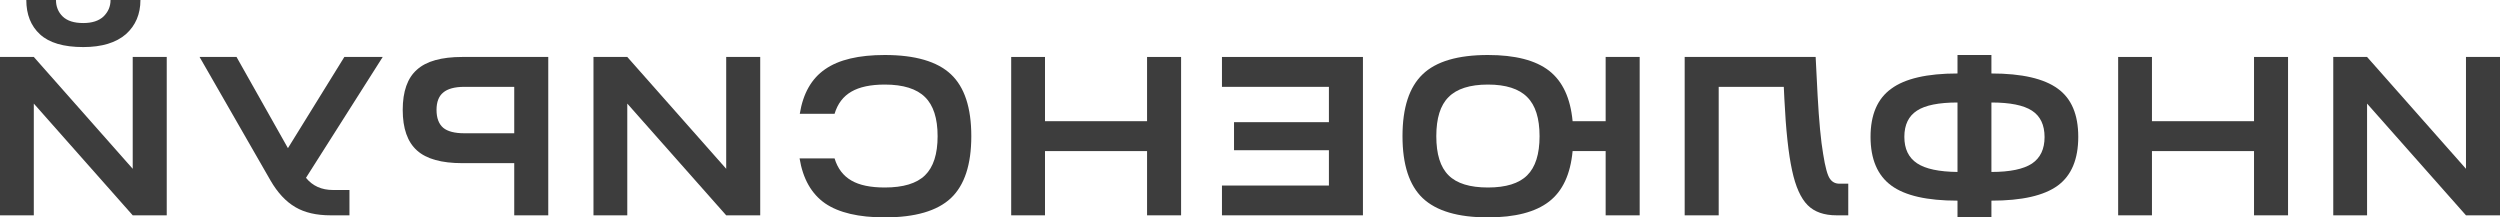
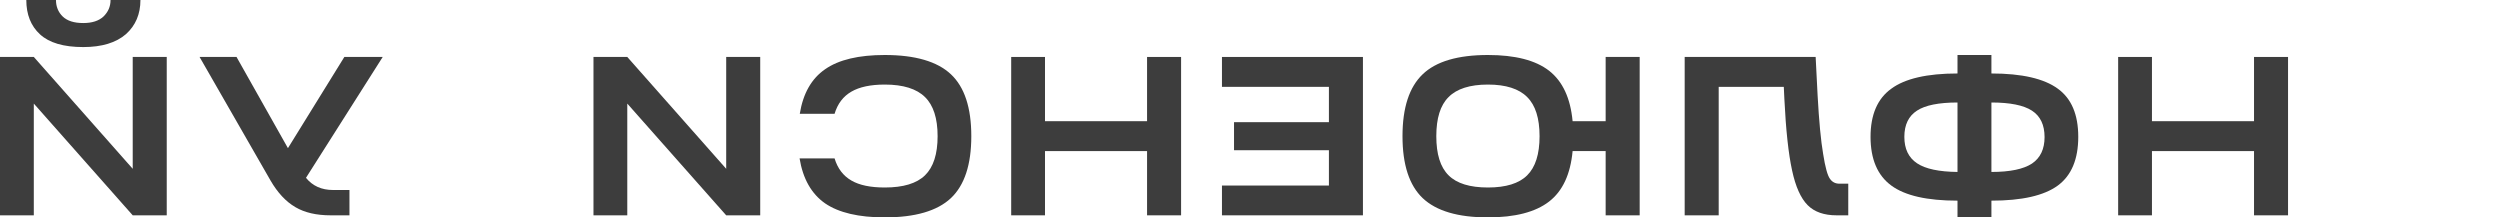
<svg xmlns="http://www.w3.org/2000/svg" width="23" height="2" viewBox="0 0 23 2" fill="none">
-   <path d="M22.687 1.981H23V0.524H22.687V1.553L21.777 0.524H21.466V1.981H21.777V0.953L22.687 1.981Z" fill="#3D3D3D" />
  <path d="M20.737 1.981H21.05V0.524H20.737V1.115H19.798V0.524H19.487V1.981H19.798V1.39H20.737V1.981Z" fill="#3D3D3D" />
  <path d="M19.12 1.259C19.12 1.055 19.058 0.907 18.932 0.816C18.805 0.723 18.601 0.676 18.321 0.676V0.506H18.009V0.676C17.729 0.676 17.526 0.723 17.4 0.816C17.273 0.907 17.209 1.055 17.209 1.259C17.209 1.464 17.273 1.614 17.4 1.707C17.526 1.8 17.729 1.846 18.009 1.846V2H18.321V1.846C18.601 1.846 18.805 1.8 18.932 1.707C19.058 1.614 19.12 1.464 19.12 1.259ZM18.009 0.943V1.582C17.838 1.58 17.715 1.554 17.638 1.503C17.559 1.451 17.52 1.37 17.52 1.259C17.52 1.148 17.559 1.068 17.636 1.018C17.712 0.968 17.837 0.943 18.009 0.943ZM18.321 0.943C18.493 0.943 18.617 0.968 18.694 1.018C18.771 1.068 18.81 1.149 18.81 1.261C18.81 1.372 18.771 1.453 18.694 1.505C18.616 1.556 18.492 1.582 18.321 1.582V0.943Z" fill="#3D3D3D" />
  <path d="M17.004 1.981V1.69H16.924C16.885 1.69 16.856 1.675 16.835 1.644C16.813 1.614 16.792 1.538 16.773 1.417C16.752 1.295 16.735 1.115 16.722 0.878L16.704 0.524H15.499V1.981H15.812V0.799H16.411L16.416 0.907C16.43 1.196 16.454 1.416 16.487 1.567C16.519 1.717 16.567 1.824 16.631 1.888C16.693 1.95 16.782 1.981 16.897 1.981H17.004Z" fill="#3D3D3D" />
  <path d="M14.772 1.981H15.085V0.524H14.772V1.115H14.468C14.448 0.903 14.377 0.749 14.252 0.651C14.127 0.554 13.939 0.506 13.689 0.506C13.412 0.506 13.212 0.565 13.089 0.683C12.965 0.801 12.903 0.991 12.903 1.253C12.903 1.515 12.965 1.705 13.089 1.823C13.214 1.941 13.413 2 13.689 2C13.939 2 14.127 1.951 14.252 1.854C14.377 1.757 14.448 1.603 14.468 1.39H14.772V1.981ZM14.05 1.613C13.975 1.688 13.854 1.725 13.689 1.725C13.523 1.725 13.402 1.688 13.327 1.613C13.251 1.538 13.214 1.418 13.214 1.253C13.214 1.088 13.251 0.968 13.327 0.893C13.402 0.817 13.523 0.778 13.689 0.778C13.854 0.778 13.975 0.817 14.05 0.893C14.126 0.968 14.164 1.088 14.164 1.253C14.164 1.418 14.126 1.538 14.05 1.613Z" fill="#3D3D3D" />
  <path d="M11.242 1.981H12.539V0.524H11.242V0.799H12.226V1.124H11.353V1.382H12.226V1.707H11.242V1.981Z" fill="#3D3D3D" />
  <path d="M10.553 1.981H10.866V0.524H10.553V1.115H9.614V0.524H9.303V1.981H9.614V1.39H10.553V1.981Z" fill="#3D3D3D" />
  <path d="M8.936 1.253C8.936 0.991 8.874 0.801 8.748 0.683C8.622 0.565 8.419 0.506 8.14 0.506C7.9 0.506 7.717 0.549 7.591 0.637C7.466 0.723 7.388 0.86 7.358 1.047H7.678C7.706 0.954 7.758 0.886 7.833 0.843C7.907 0.8 8.009 0.778 8.14 0.778C8.31 0.778 8.433 0.817 8.51 0.893C8.587 0.968 8.626 1.088 8.626 1.253C8.626 1.418 8.587 1.538 8.51 1.613C8.433 1.688 8.31 1.725 8.14 1.725C8.009 1.725 7.907 1.704 7.833 1.661C7.758 1.618 7.706 1.55 7.678 1.457H7.356C7.387 1.646 7.466 1.784 7.591 1.871C7.717 1.957 7.9 2 8.14 2C8.419 2 8.622 1.941 8.748 1.823C8.874 1.704 8.936 1.514 8.936 1.253Z" fill="#3D3D3D" />
  <path d="M6.681 1.981H6.994V0.524H6.681V1.553L5.771 0.524H5.46V1.981H5.771V0.953L6.681 1.981Z" fill="#3D3D3D" />
-   <path d="M5.044 1.981V0.524H4.254C4.061 0.524 3.922 0.563 3.836 0.641C3.749 0.717 3.705 0.841 3.705 1.011C3.705 1.182 3.749 1.306 3.836 1.384C3.922 1.462 4.061 1.501 4.254 1.501H4.731V1.981H5.044ZM4.731 1.226H4.271C4.183 1.226 4.118 1.209 4.078 1.176C4.037 1.141 4.016 1.086 4.016 1.011C4.016 0.938 4.037 0.884 4.078 0.851C4.118 0.817 4.183 0.799 4.271 0.799H4.731V1.226Z" fill="#3D3D3D" />
  <path d="M3.521 0.524H3.168L2.649 1.363L2.176 0.524H1.836L2.489 1.661C2.554 1.773 2.63 1.855 2.718 1.906C2.803 1.956 2.911 1.981 3.042 1.981H3.215V1.748H3.064C2.959 1.748 2.876 1.711 2.815 1.636L3.521 0.524Z" fill="#3D3D3D" />
  <path d="M1.221 1.981H1.534V0.524H1.221V1.553L0.311 0.524H0V1.981H0.311V0.953L1.221 1.981ZM1.292 0H1.017C1.017 0.06 0.995 0.11 0.952 0.152C0.909 0.192 0.847 0.212 0.766 0.212C0.681 0.212 0.619 0.192 0.577 0.152C0.536 0.112 0.515 0.061 0.515 0H0.242C0.242 0.133 0.284 0.239 0.368 0.316C0.453 0.394 0.585 0.433 0.766 0.433C0.937 0.433 1.068 0.393 1.159 0.314C1.247 0.235 1.292 0.13 1.292 0Z" fill="#3D3D3D" />
</svg>